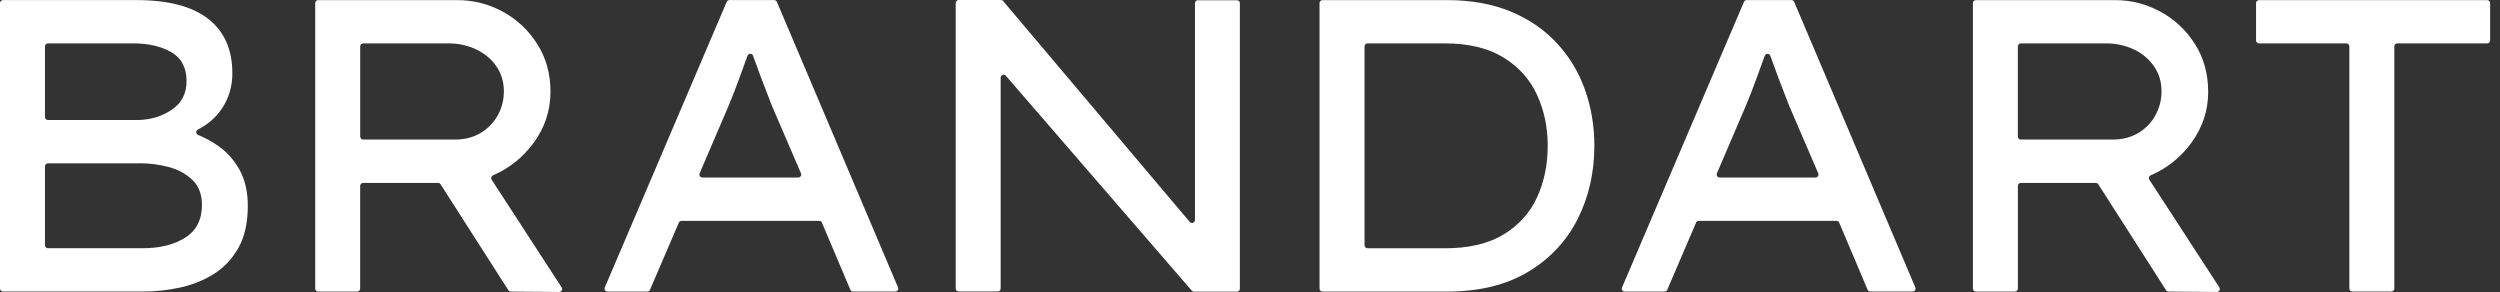
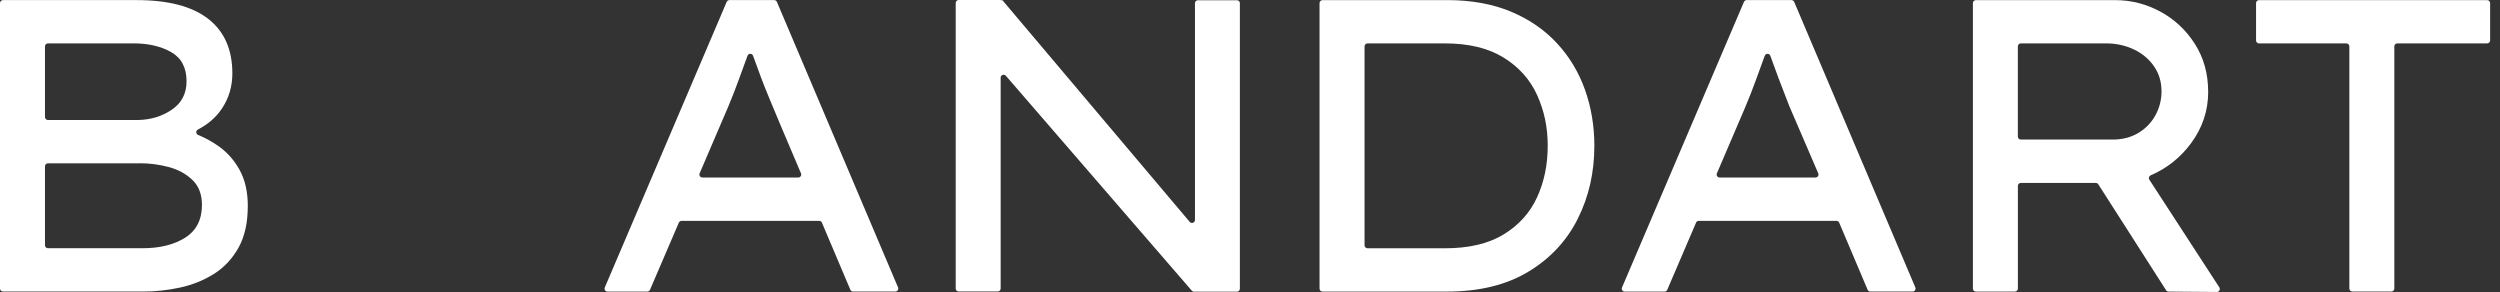
<svg xmlns="http://www.w3.org/2000/svg" width="137" height="16" viewBox="0 0 137 16" fill="none">
  <rect x="0" y="0" width="137" height="16" fill="#333333" stroke="none" />
  <g clip-path="url(#clip0_1165_34455)">
    <path d="M7.485 0.005C9.22 0.005 10.528 0.348 11.41 1.033C12.291 1.718 12.733 2.713 12.733 4.021C12.733 4.736 12.542 5.378 12.162 5.949C11.844 6.424 11.406 6.808 10.846 7.098C10.721 7.163 10.727 7.341 10.857 7.395C11.267 7.564 11.653 7.777 12.014 8.037C12.478 8.372 12.854 8.806 13.144 9.338C13.432 9.871 13.579 10.517 13.579 11.277C13.579 12.205 13.408 12.974 13.066 13.582C12.723 14.19 12.27 14.669 11.709 15.019C11.146 15.369 10.53 15.616 9.86 15.76C9.19 15.904 8.522 15.977 7.852 15.977H0.163C0.073 15.977 0 15.904 0 15.815V0.17C0 0.078 0.073 0.005 0.163 0.005H7.484H7.485ZM7.302 2.378H2.627C2.538 2.378 2.465 2.451 2.465 2.541V6.413C2.465 6.503 2.538 6.576 2.627 6.576H7.575C8.275 6.561 8.891 6.37 9.424 6.005C9.956 5.64 10.223 5.123 10.223 4.454C10.223 3.709 9.941 3.175 9.379 2.855C8.816 2.535 8.124 2.376 7.302 2.376M7.689 8.949H2.627C2.538 8.949 2.465 9.022 2.465 9.111V13.44C2.465 13.53 2.538 13.603 2.627 13.603H7.804C8.762 13.603 9.546 13.408 10.154 13.021C10.762 12.633 11.067 12.036 11.067 11.23C11.067 10.652 10.893 10.195 10.543 9.86C10.193 9.525 9.759 9.289 9.243 9.153C8.724 9.016 8.208 8.947 7.691 8.947" fill="white" />
-     <path d="M30.166 5.026C30.166 6.061 29.854 7.001 29.23 7.845C28.647 8.636 27.907 9.224 27.017 9.607C26.923 9.648 26.886 9.761 26.942 9.847L30.776 15.747C30.847 15.856 30.769 16 30.638 16L27.995 15.979C27.941 15.979 27.889 15.951 27.859 15.904L24.144 10.1C24.114 10.053 24.062 10.025 24.006 10.025H19.9C19.81 10.025 19.737 10.098 19.737 10.187V15.816C19.737 15.906 19.664 15.979 19.574 15.979H17.437C17.347 15.979 17.274 15.906 17.274 15.816V0.17C17.274 0.08 17.347 0.007 17.437 0.007H25.078C25.944 0.007 26.766 0.217 27.543 0.634C28.319 1.053 28.95 1.643 29.436 2.403C29.923 3.164 30.166 4.038 30.166 5.026ZM24.552 2.378H19.902C19.812 2.378 19.739 2.451 19.739 2.541V7.485C19.739 7.575 19.812 7.648 19.902 7.648H24.941C25.473 7.648 25.941 7.526 26.345 7.283C26.747 7.04 27.06 6.716 27.28 6.314C27.501 5.911 27.612 5.474 27.612 5.002C27.612 4.485 27.475 4.029 27.2 3.632C26.927 3.237 26.558 2.928 26.094 2.708C25.63 2.487 25.117 2.376 24.554 2.376" fill="white" />
-     <path d="M46.6 15.88L45.041 12.201C45.015 12.141 44.957 12.102 44.892 12.102H37.35C37.285 12.102 37.227 12.141 37.2 12.201L35.619 15.882C35.593 15.942 35.535 15.981 35.469 15.981H33.293C33.175 15.981 33.097 15.861 33.143 15.753L39.822 0.105C39.848 0.045 39.906 0.005 39.972 0.005H42.425C42.491 0.005 42.551 0.045 42.575 0.105L49.213 15.751C49.258 15.859 49.179 15.977 49.063 15.977H46.748C46.682 15.977 46.623 15.938 46.598 15.878M39.886 5.893L38.34 9.499C38.293 9.607 38.374 9.727 38.49 9.727H43.745C43.862 9.727 43.941 9.607 43.894 9.499L42.304 5.803C42.105 5.301 41.909 4.787 41.71 4.263C41.562 3.872 41.415 3.469 41.269 3.058C41.218 2.913 41.014 2.913 40.962 3.058C40.805 3.488 40.651 3.909 40.502 4.321C40.303 4.869 40.099 5.393 39.886 5.894" fill="white" />
+     <path d="M46.6 15.88L45.041 12.201C45.015 12.141 44.957 12.102 44.892 12.102H37.35C37.285 12.102 37.227 12.141 37.2 12.201L35.619 15.882C35.593 15.942 35.535 15.981 35.469 15.981H33.293C33.175 15.981 33.097 15.861 33.143 15.753L39.822 0.105C39.848 0.045 39.906 0.005 39.972 0.005H42.425C42.491 0.005 42.551 0.045 42.575 0.105L49.213 15.751C49.258 15.859 49.179 15.977 49.063 15.977H46.748C46.682 15.977 46.623 15.938 46.598 15.878M39.886 5.893L38.34 9.499C38.293 9.607 38.374 9.727 38.49 9.727H43.745C43.862 9.727 43.941 9.607 43.894 9.499C42.105 5.301 41.909 4.787 41.71 4.263C41.562 3.872 41.415 3.469 41.269 3.058C41.218 2.913 41.014 2.913 40.962 3.058C40.805 3.488 40.651 3.909 40.502 4.321C40.303 4.869 40.099 5.393 39.886 5.894" fill="white" />
    <path d="M79.294 0.005C80.618 0.005 81.781 0.215 82.787 0.632C83.79 1.051 84.635 1.628 85.318 2.367C86.003 3.104 86.516 3.958 86.859 4.923C87.201 5.889 87.371 6.913 87.371 7.992C87.371 9.452 87.066 10.788 86.458 11.997C85.85 13.206 84.944 14.173 83.743 14.896C82.541 15.618 81.057 15.979 79.293 15.979H72.474C72.384 15.979 72.311 15.906 72.311 15.816V0.17C72.311 0.08 72.384 0.007 72.474 0.007H79.293L79.294 0.005ZM79.18 13.606C80.503 13.606 81.579 13.352 82.408 12.841C83.237 12.332 83.846 11.655 84.233 10.81C84.62 9.967 84.815 9.027 84.815 7.992C84.815 6.957 84.62 6.061 84.233 5.208C83.846 4.356 83.234 3.671 82.397 3.155C81.561 2.638 80.488 2.378 79.18 2.378H74.94C74.85 2.378 74.777 2.451 74.777 2.541V13.442C74.777 13.531 74.85 13.604 74.94 13.604H79.18V13.606Z" fill="white" />
    <path d="M102.346 15.88L100.787 12.201C100.761 12.141 100.703 12.102 100.635 12.102H93.094C93.028 12.102 92.968 12.141 92.944 12.201L91.365 15.882C91.338 15.942 91.279 15.981 91.215 15.981H89.037C88.919 15.981 88.84 15.861 88.887 15.753L95.568 0.105C95.594 0.045 95.652 0.005 95.717 0.005H98.171C98.236 0.005 98.296 0.045 98.322 0.105L104.96 15.751C105.005 15.859 104.926 15.977 104.81 15.977H102.495C102.43 15.977 102.37 15.938 102.344 15.878M95.631 5.893L94.086 9.499C94.039 9.607 94.119 9.727 94.235 9.727H99.49C99.608 9.727 99.686 9.607 99.64 9.499L98.049 5.803C97.851 5.301 97.654 4.787 97.456 4.263C97.308 3.872 97.16 3.469 97.014 3.058C96.962 2.913 96.76 2.913 96.707 3.058C96.55 3.488 96.397 3.909 96.247 4.321C96.049 4.869 95.843 5.393 95.631 5.894" fill="white" />
    <path d="M121.009 5.026C121.009 6.061 120.696 7.001 120.073 7.845C119.489 8.636 118.75 9.224 117.859 9.607C117.766 9.648 117.728 9.761 117.784 9.847L121.619 15.747C121.69 15.856 121.611 16 121.48 16L118.838 15.979C118.782 15.979 118.731 15.951 118.701 15.904L114.987 10.1C114.957 10.053 114.904 10.025 114.848 10.025H110.742C110.653 10.025 110.58 10.098 110.58 10.187V15.816C110.58 15.906 110.507 15.979 110.415 15.979H108.278C108.188 15.979 108.115 15.906 108.115 15.816V0.17C108.115 0.08 108.188 0.007 108.278 0.007H115.919C116.787 0.007 117.607 0.217 118.383 0.634C119.16 1.053 119.79 1.643 120.277 2.403C120.764 3.164 121.007 4.038 121.007 5.026M115.393 2.378H110.741C110.651 2.378 110.578 2.451 110.578 2.541V7.485C110.578 7.575 110.651 7.648 110.741 7.648H115.78C116.312 7.648 116.779 7.526 117.184 7.283C117.586 7.04 117.899 6.716 118.119 6.314C118.34 5.911 118.451 5.474 118.451 5.002C118.451 4.485 118.314 4.029 118.039 3.632C117.766 3.237 117.397 2.928 116.933 2.708C116.469 2.487 115.956 2.376 115.393 2.376" fill="white" />
    <path d="M128.745 15.816V2.543C128.745 2.453 128.672 2.38 128.582 2.38H123.797C123.707 2.38 123.632 2.307 123.632 2.217V0.17C123.632 0.08 123.705 0.007 123.797 0.007H136.294C136.384 0.007 136.459 0.08 136.459 0.17V2.216C136.459 2.305 136.386 2.378 136.294 2.378H131.372C131.282 2.378 131.209 2.451 131.209 2.541V15.815C131.209 15.904 131.136 15.977 131.047 15.977H128.91C128.82 15.977 128.747 15.904 128.747 15.815" fill="white" />
    <path d="M67.945 0.176V15.822C67.945 15.912 67.872 15.985 67.782 15.985H65.433C65.387 15.985 65.34 15.964 65.31 15.929L55.122 4.153C55.023 4.038 54.836 4.108 54.836 4.259V15.811C54.836 15.901 54.763 15.974 54.673 15.974H52.536C52.446 15.974 52.373 15.901 52.373 15.811V0.163C52.373 0.073 52.446 0 52.536 0H54.838V0.011H54.933L65.196 12.16C65.295 12.276 65.484 12.207 65.484 12.053V0.176C65.484 0.086 65.557 0.013 65.647 0.013H67.784C67.874 0.013 67.947 0.086 67.947 0.176" fill="white" />
  </g>
  <defs>
    <clipPath id="clip0_1165_34455">
      <rect width="136.457" height="16" fill="white" />
    </clipPath>
  </defs>
</svg>